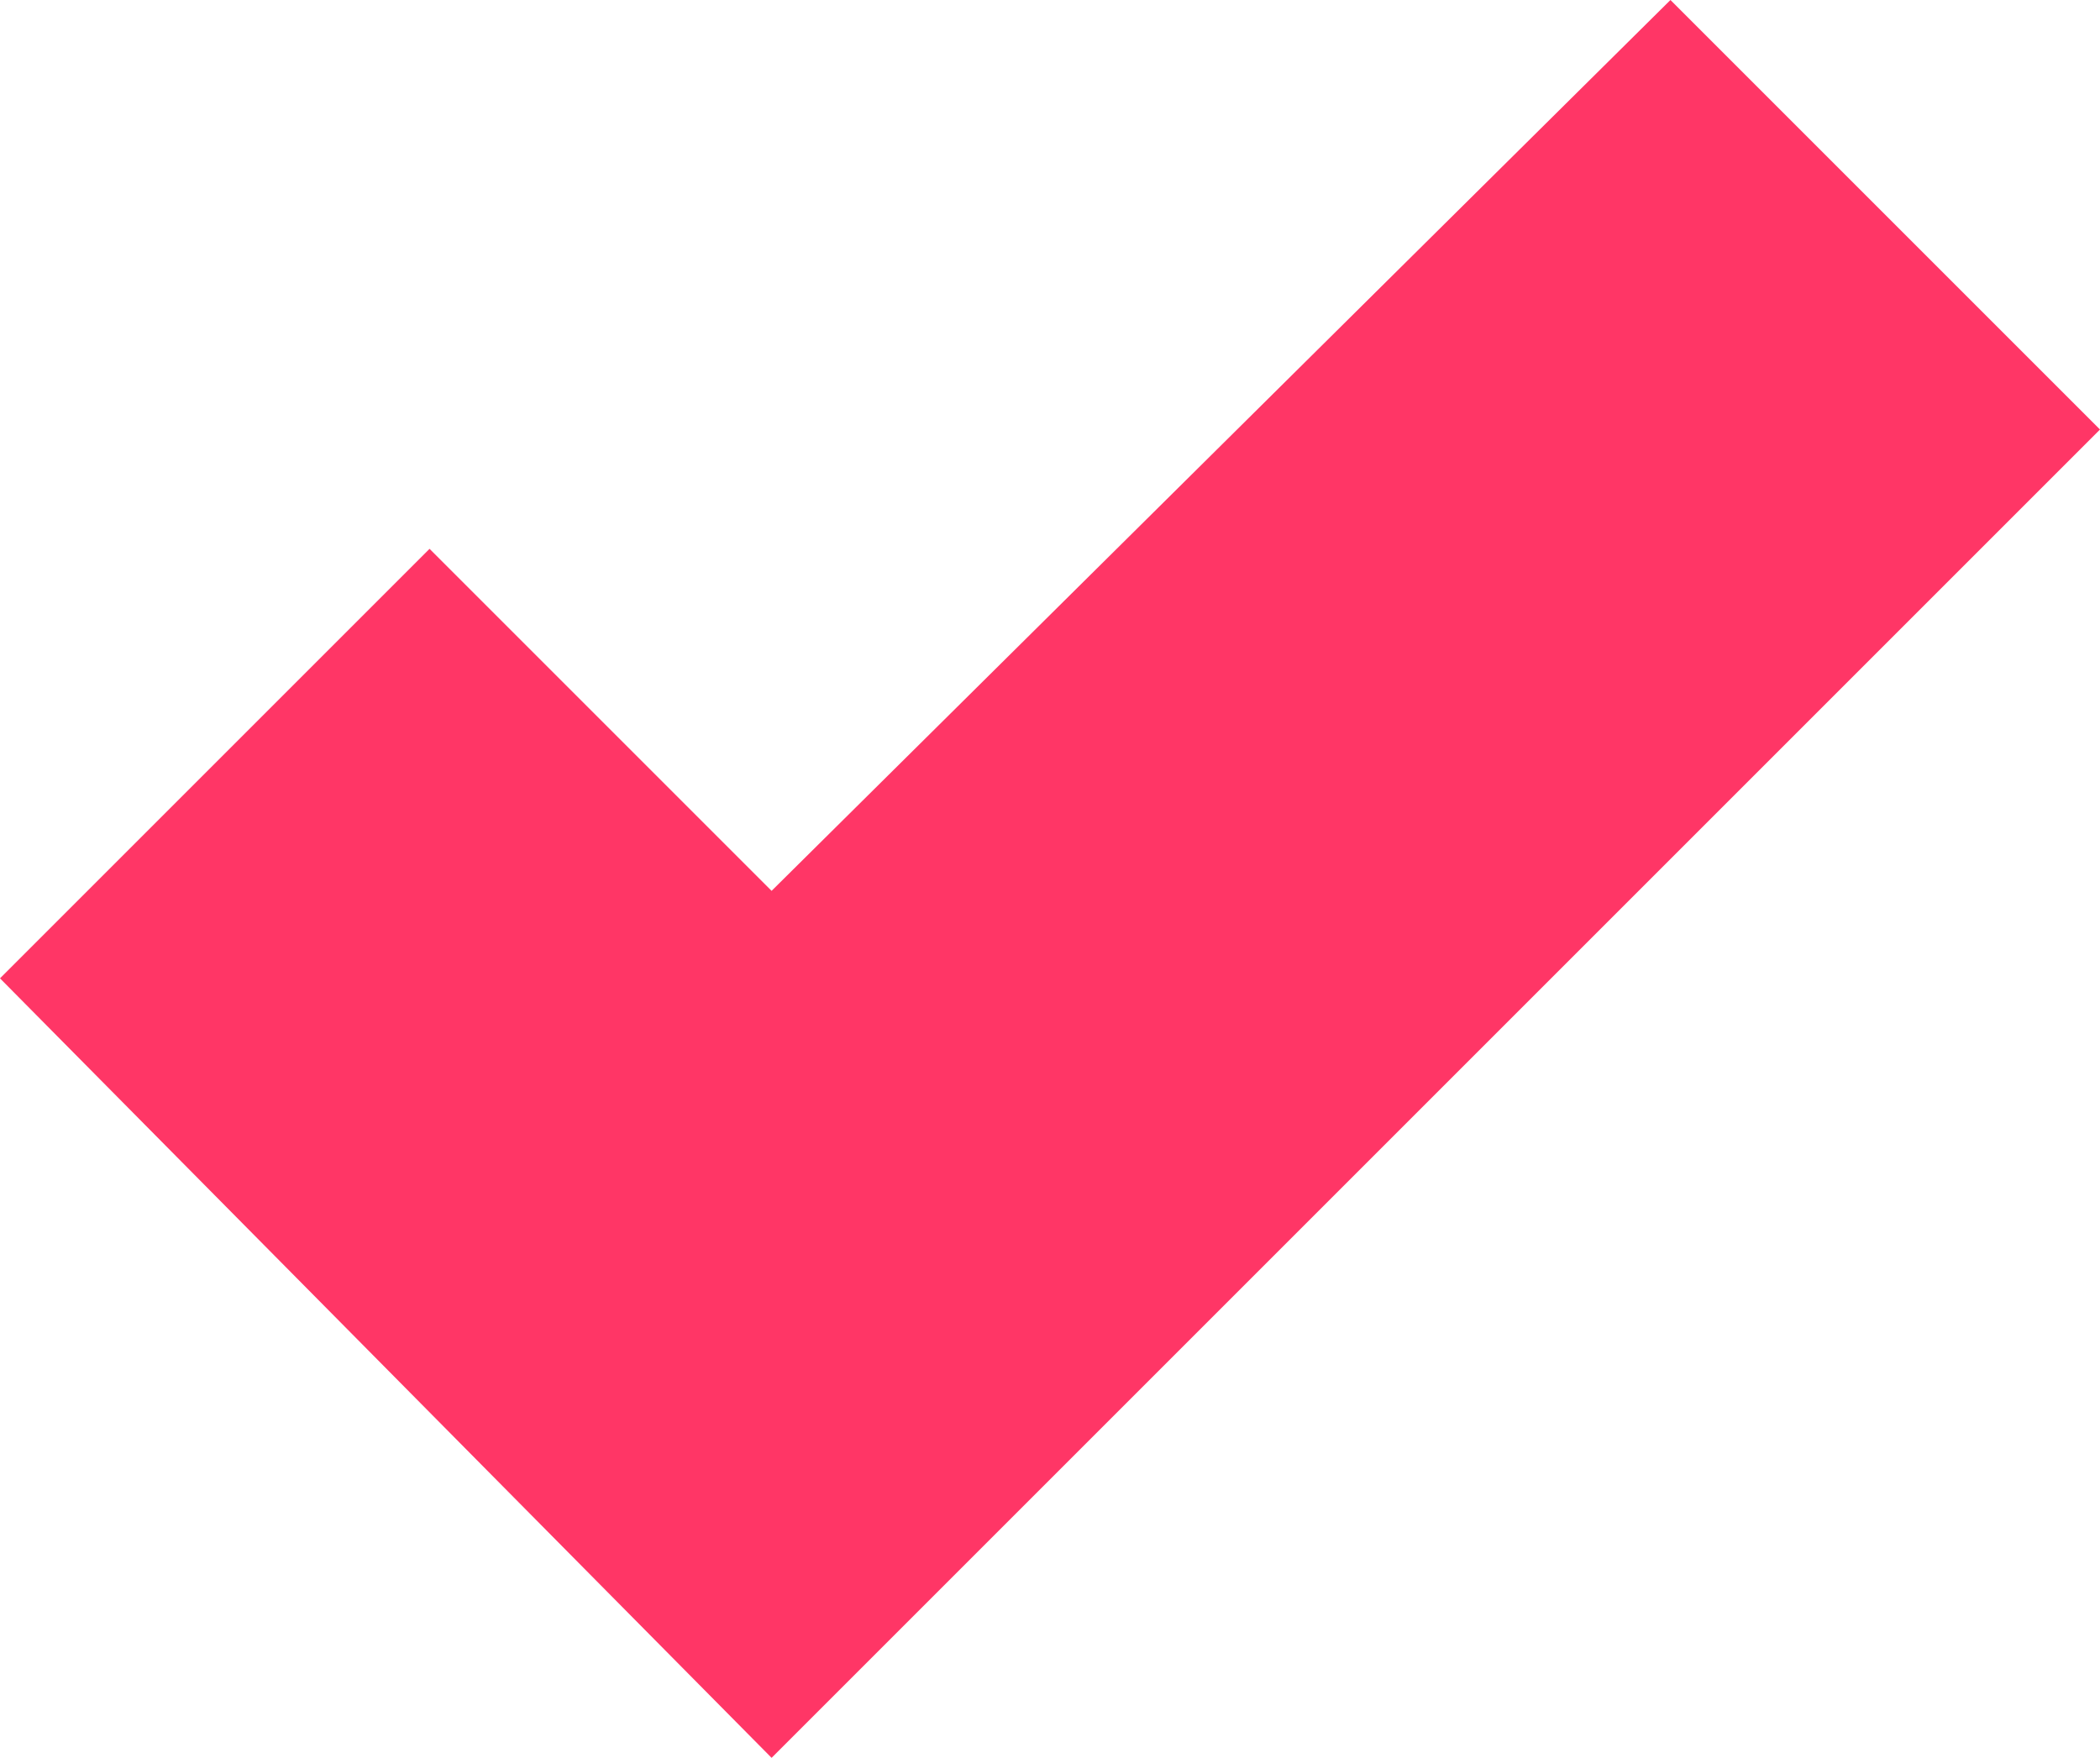
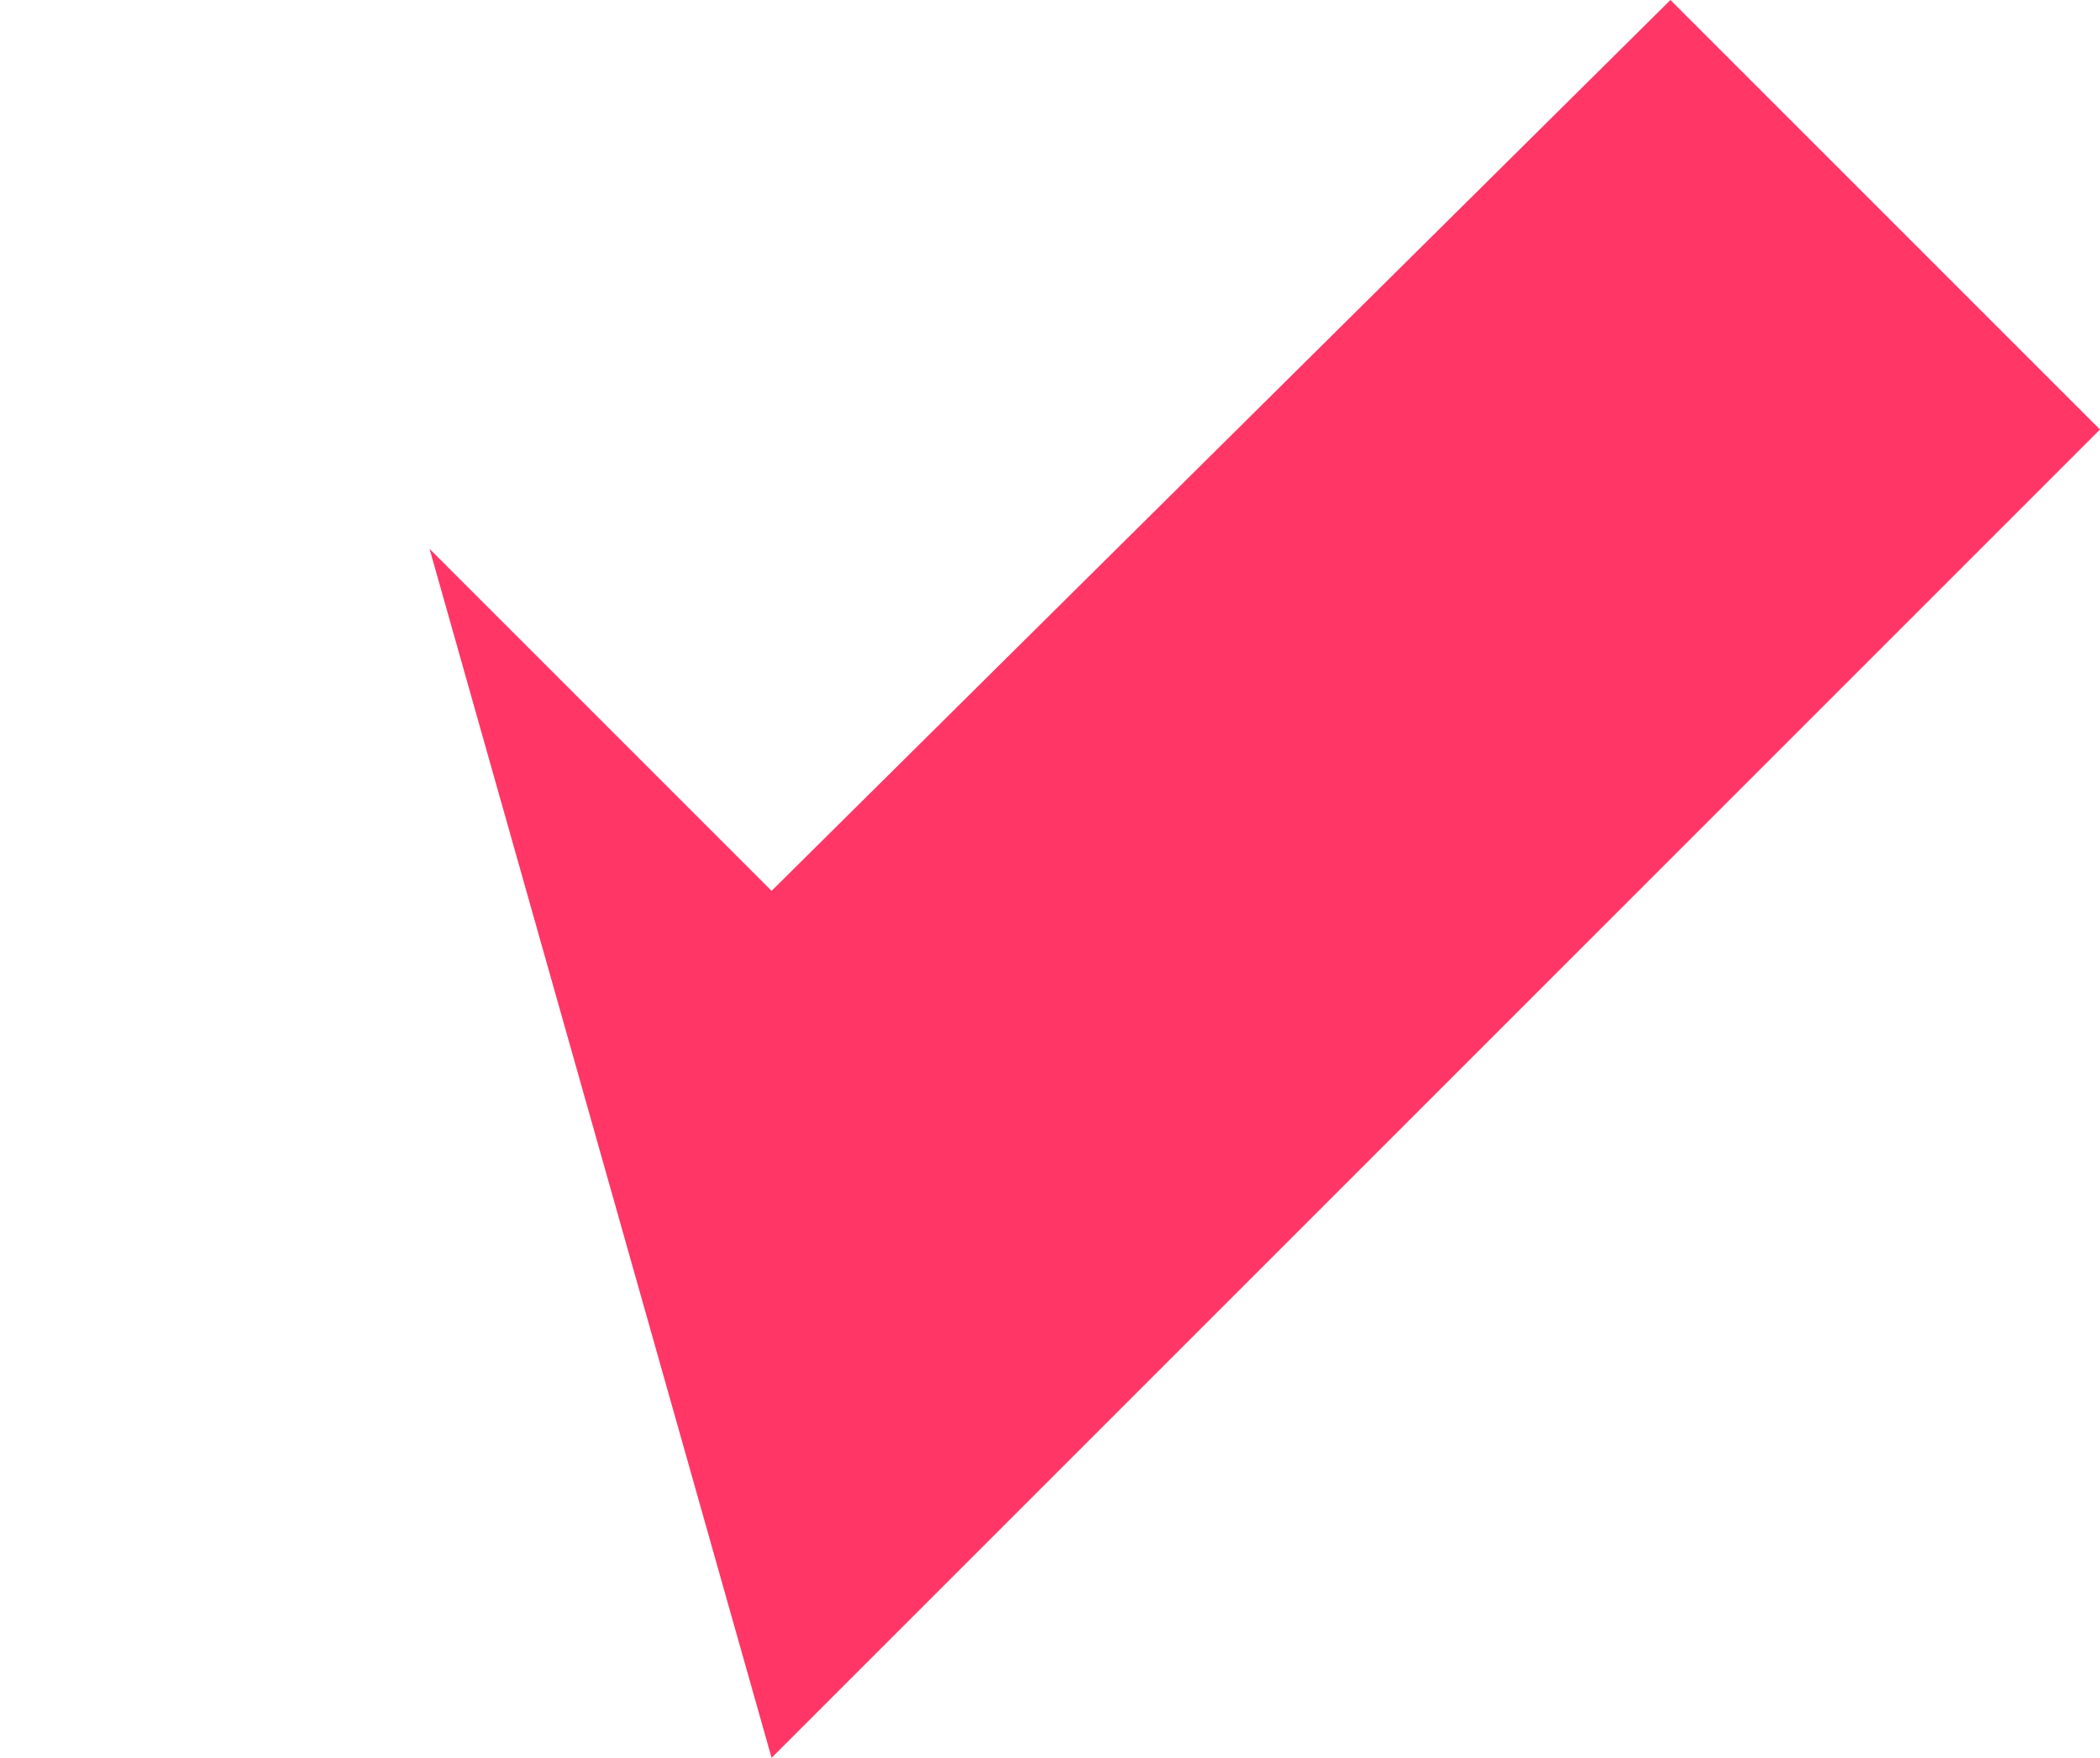
<svg xmlns="http://www.w3.org/2000/svg" width="264" height="221" viewBox="0 0 264 221" fill="none">
-   <path d="M264 54L97 221L0 123L54 69L97 112L210 0L264 54Z" fill="url(#paint0_linear_171_565)" />
+   <path d="M264 54L97 221L54 69L97 112L210 0L264 54Z" fill="url(#paint0_linear_171_565)" />
  <defs>
    <linearGradient id="paint0_linear_171_565" x1="0" y1="0" x2="285.149" y2="31.889" gradientUnits="userSpaceOnUse">
      <stop stop-color="#FF3666" />
      <stop offset="1" stop-color="#FF3666" />
    </linearGradient>
  </defs>
</svg>